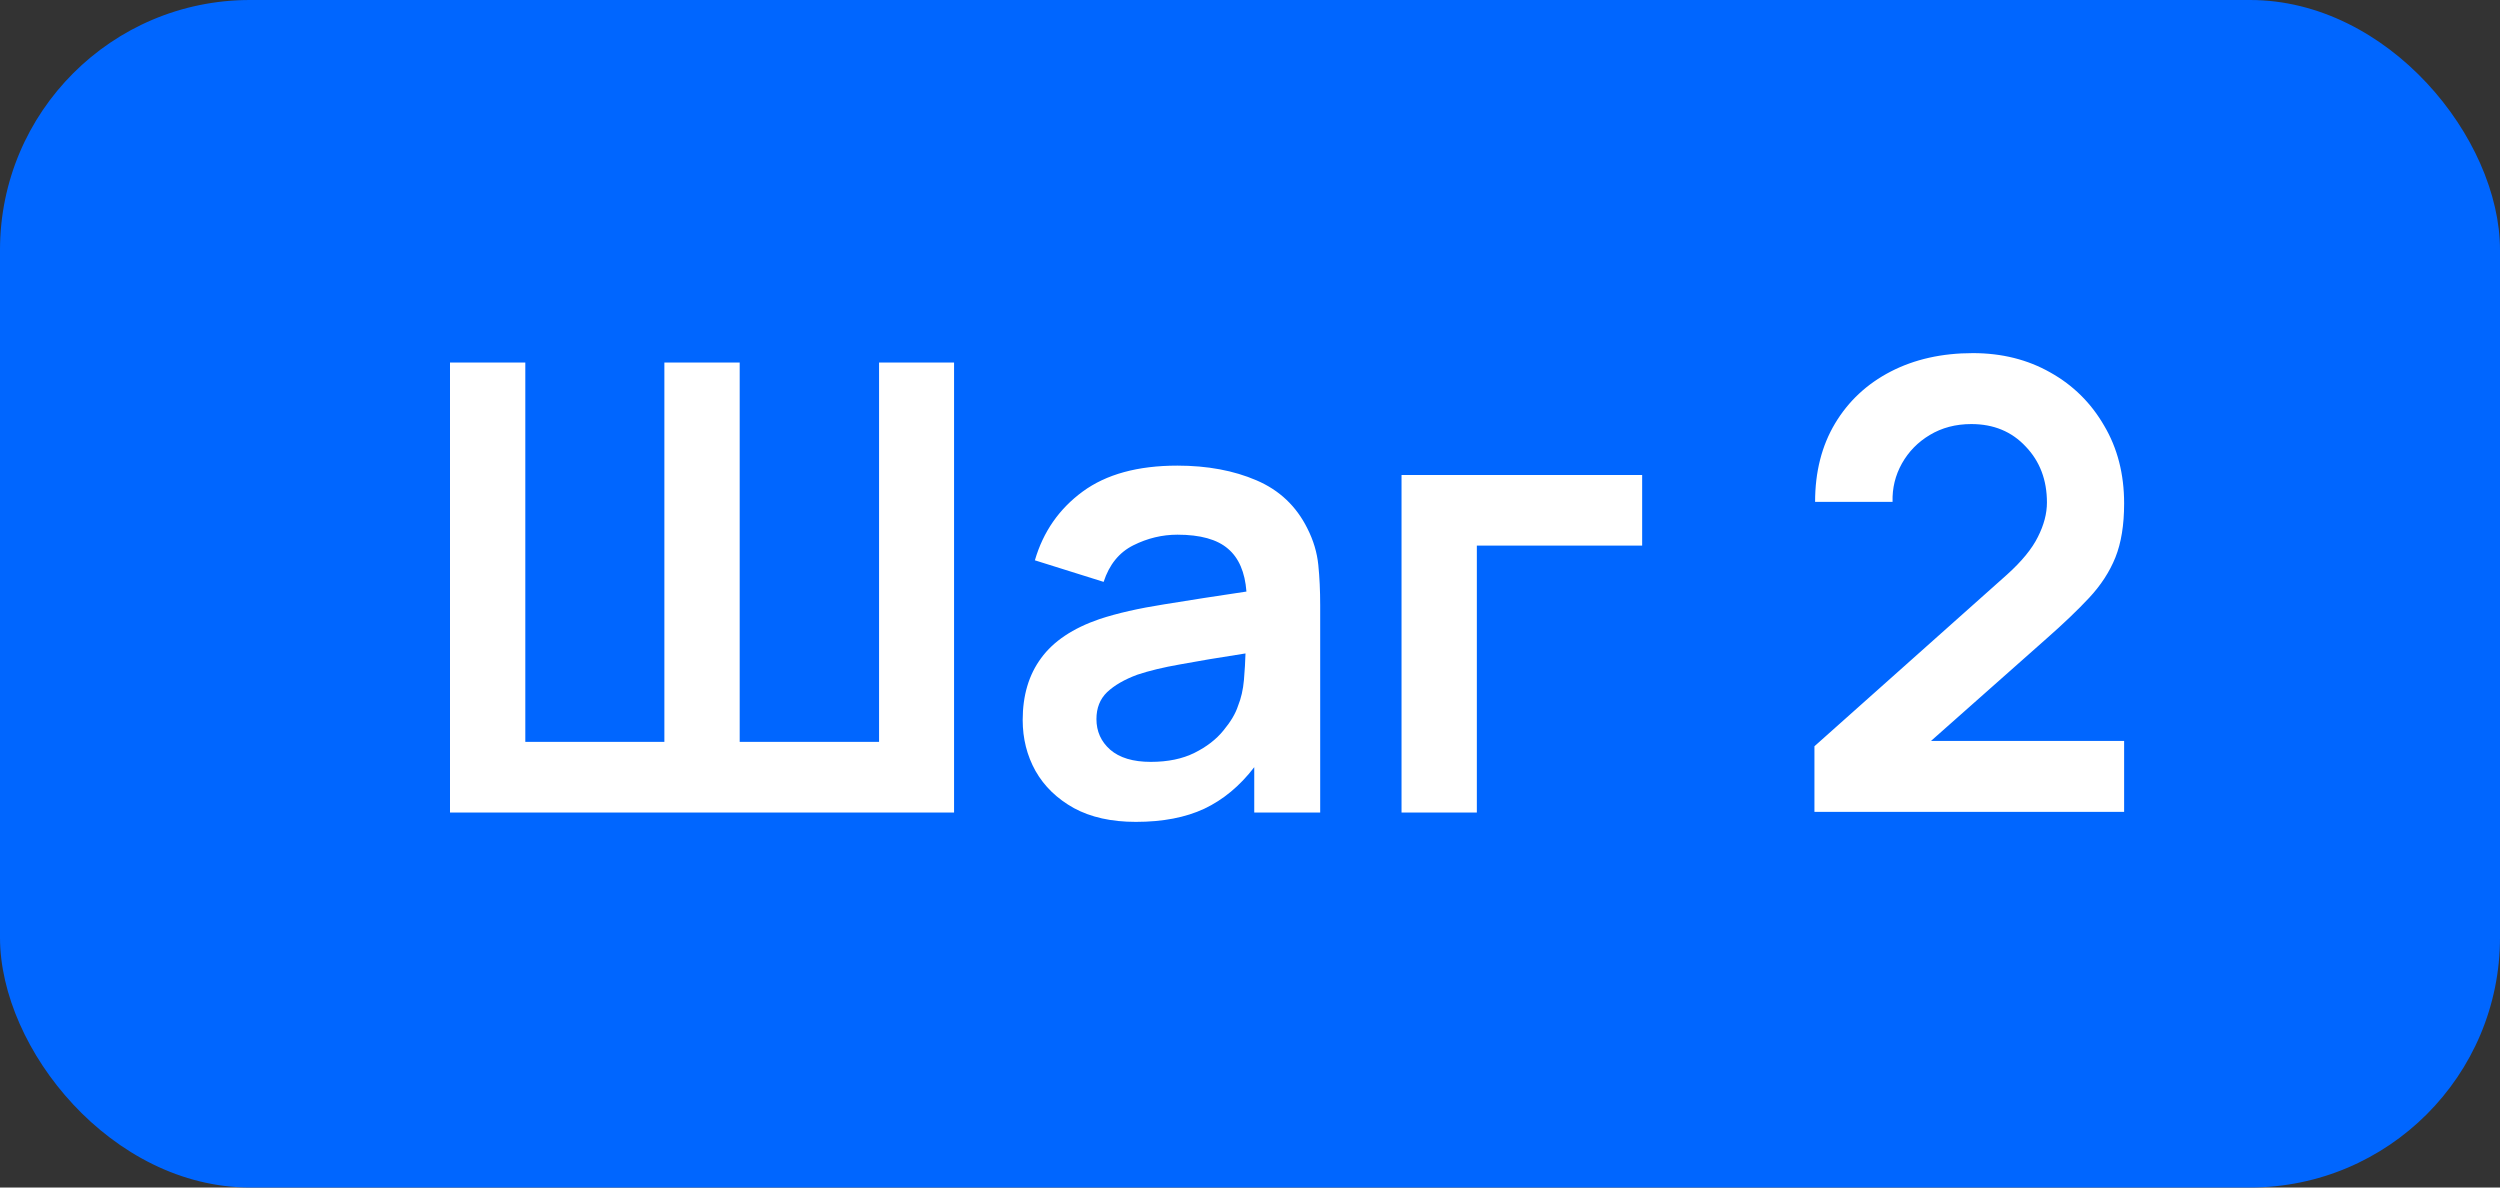
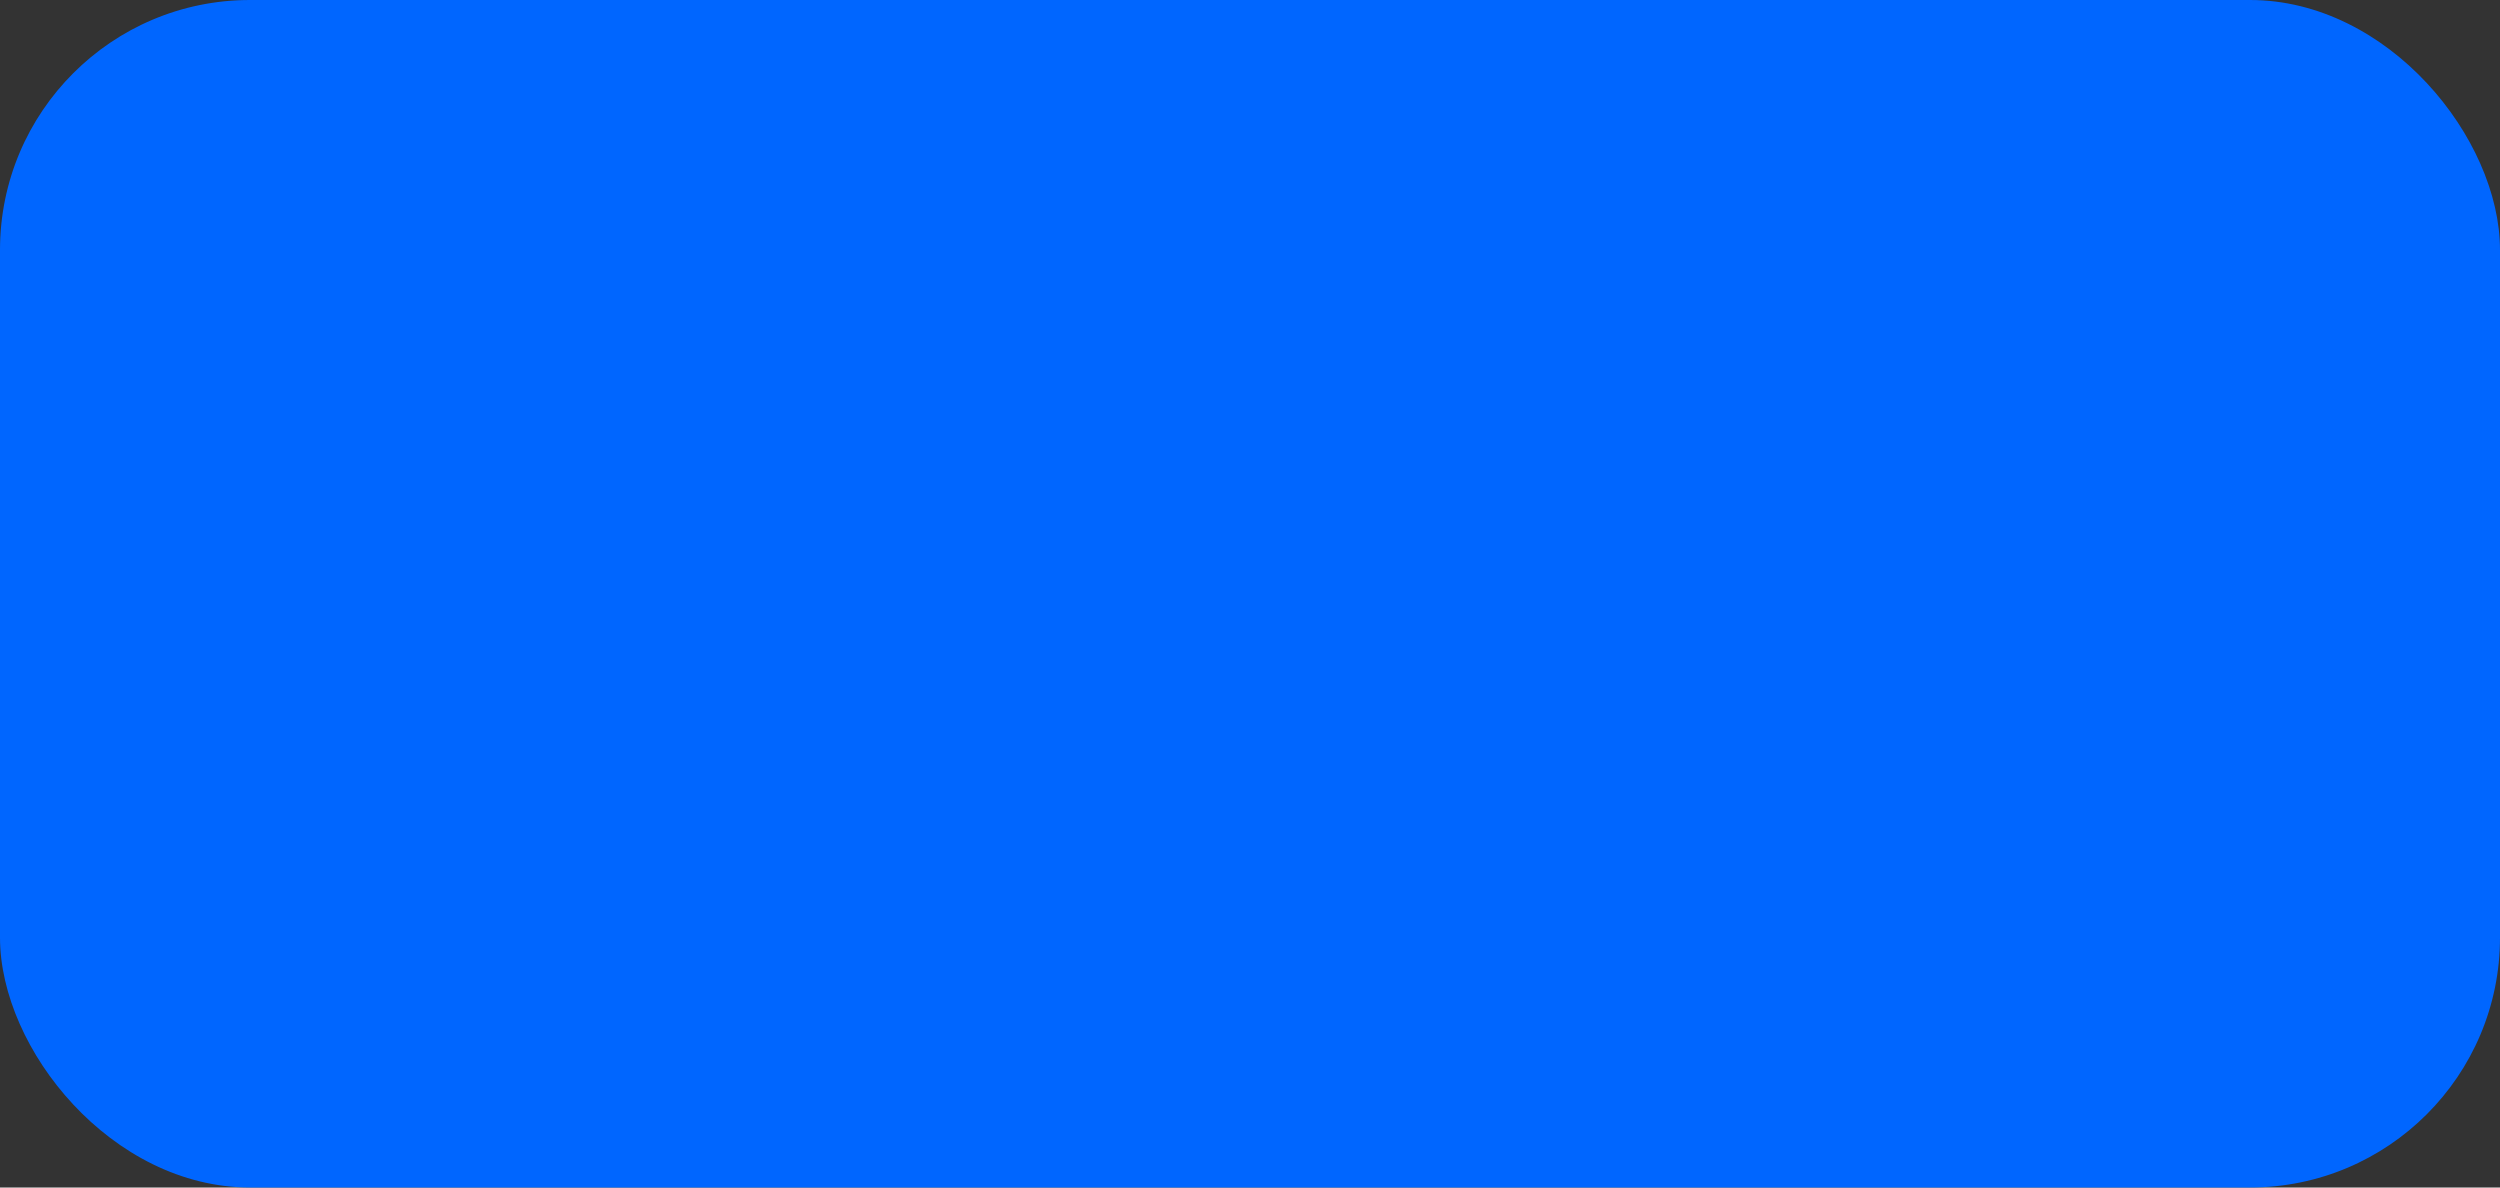
<svg xmlns="http://www.w3.org/2000/svg" width="80" height="38" viewBox="0 0 80 38" fill="none">
  <rect x="0" y="0" width="80" height="38" fill="#333333" stroke="none" />
  <rect width="80" height="38" rx="8" fill="#0066FF" />
-   <path d="M14.4 26H30.53V11.6H28.13V23.74H23.67V11.6H21.26V23.74H16.81V11.6H14.4V26ZM36.346 26.3C37.206 26.3 37.936 26.16 38.536 25.88C39.142 25.593 39.676 25.15 40.136 24.55V26H42.246V19.37C42.246 18.903 42.226 18.473 42.186 18.08C42.146 17.68 42.029 17.29 41.836 16.91C41.482 16.197 40.939 15.683 40.206 15.37C39.479 15.057 38.636 14.9 37.676 14.9C36.409 14.9 35.399 15.177 34.646 15.73C33.892 16.283 33.382 17.017 33.116 17.93L35.316 18.62C35.496 18.067 35.812 17.677 36.266 17.45C36.719 17.223 37.189 17.11 37.676 17.11C38.409 17.11 38.949 17.26 39.296 17.56C39.642 17.853 39.839 18.31 39.886 18.93C38.939 19.07 38.059 19.207 37.246 19.34C36.439 19.467 35.752 19.623 35.186 19.81C34.332 20.103 33.709 20.52 33.316 21.06C32.922 21.593 32.726 22.253 32.726 23.04C32.726 23.633 32.862 24.177 33.136 24.67C33.416 25.163 33.826 25.56 34.366 25.86C34.906 26.153 35.566 26.3 36.346 26.3ZM36.826 24.38C36.259 24.38 35.826 24.25 35.526 23.99C35.232 23.73 35.086 23.403 35.086 23.01C35.086 22.657 35.199 22.37 35.426 22.15C35.659 21.93 35.982 21.743 36.396 21.59C36.776 21.463 37.232 21.353 37.766 21.26C38.299 21.16 38.996 21.043 39.856 20.91C39.849 21.163 39.832 21.447 39.806 21.76C39.779 22.067 39.716 22.343 39.616 22.59C39.536 22.837 39.379 23.1 39.146 23.38C38.919 23.66 38.612 23.897 38.226 24.09C37.839 24.283 37.372 24.38 36.826 24.38ZM44.849 26H47.259V17.46H52.549V15.2H44.849V26ZM58.062 25.98H67.972V23.71H61.792L65.483 20.44C66.029 19.96 66.486 19.523 66.853 19.13C67.226 18.73 67.506 18.3 67.692 17.84C67.879 17.373 67.972 16.797 67.972 16.11C67.972 15.17 67.759 14.34 67.332 13.62C66.912 12.893 66.339 12.327 65.612 11.92C64.886 11.507 64.059 11.3 63.133 11.3C62.139 11.3 61.263 11.497 60.502 11.89C59.742 12.283 59.149 12.837 58.722 13.55C58.296 14.263 58.083 15.1 58.083 16.06H60.562C60.549 15.62 60.649 15.21 60.862 14.83C61.076 14.45 61.373 14.147 61.752 13.92C62.139 13.687 62.583 13.57 63.083 13.57C63.796 13.57 64.376 13.81 64.823 14.29C65.276 14.763 65.502 15.36 65.502 16.08C65.502 16.433 65.406 16.8 65.213 17.18C65.026 17.56 64.696 17.963 64.222 18.39L58.062 23.88V25.98Z" fill="white" />
</svg>